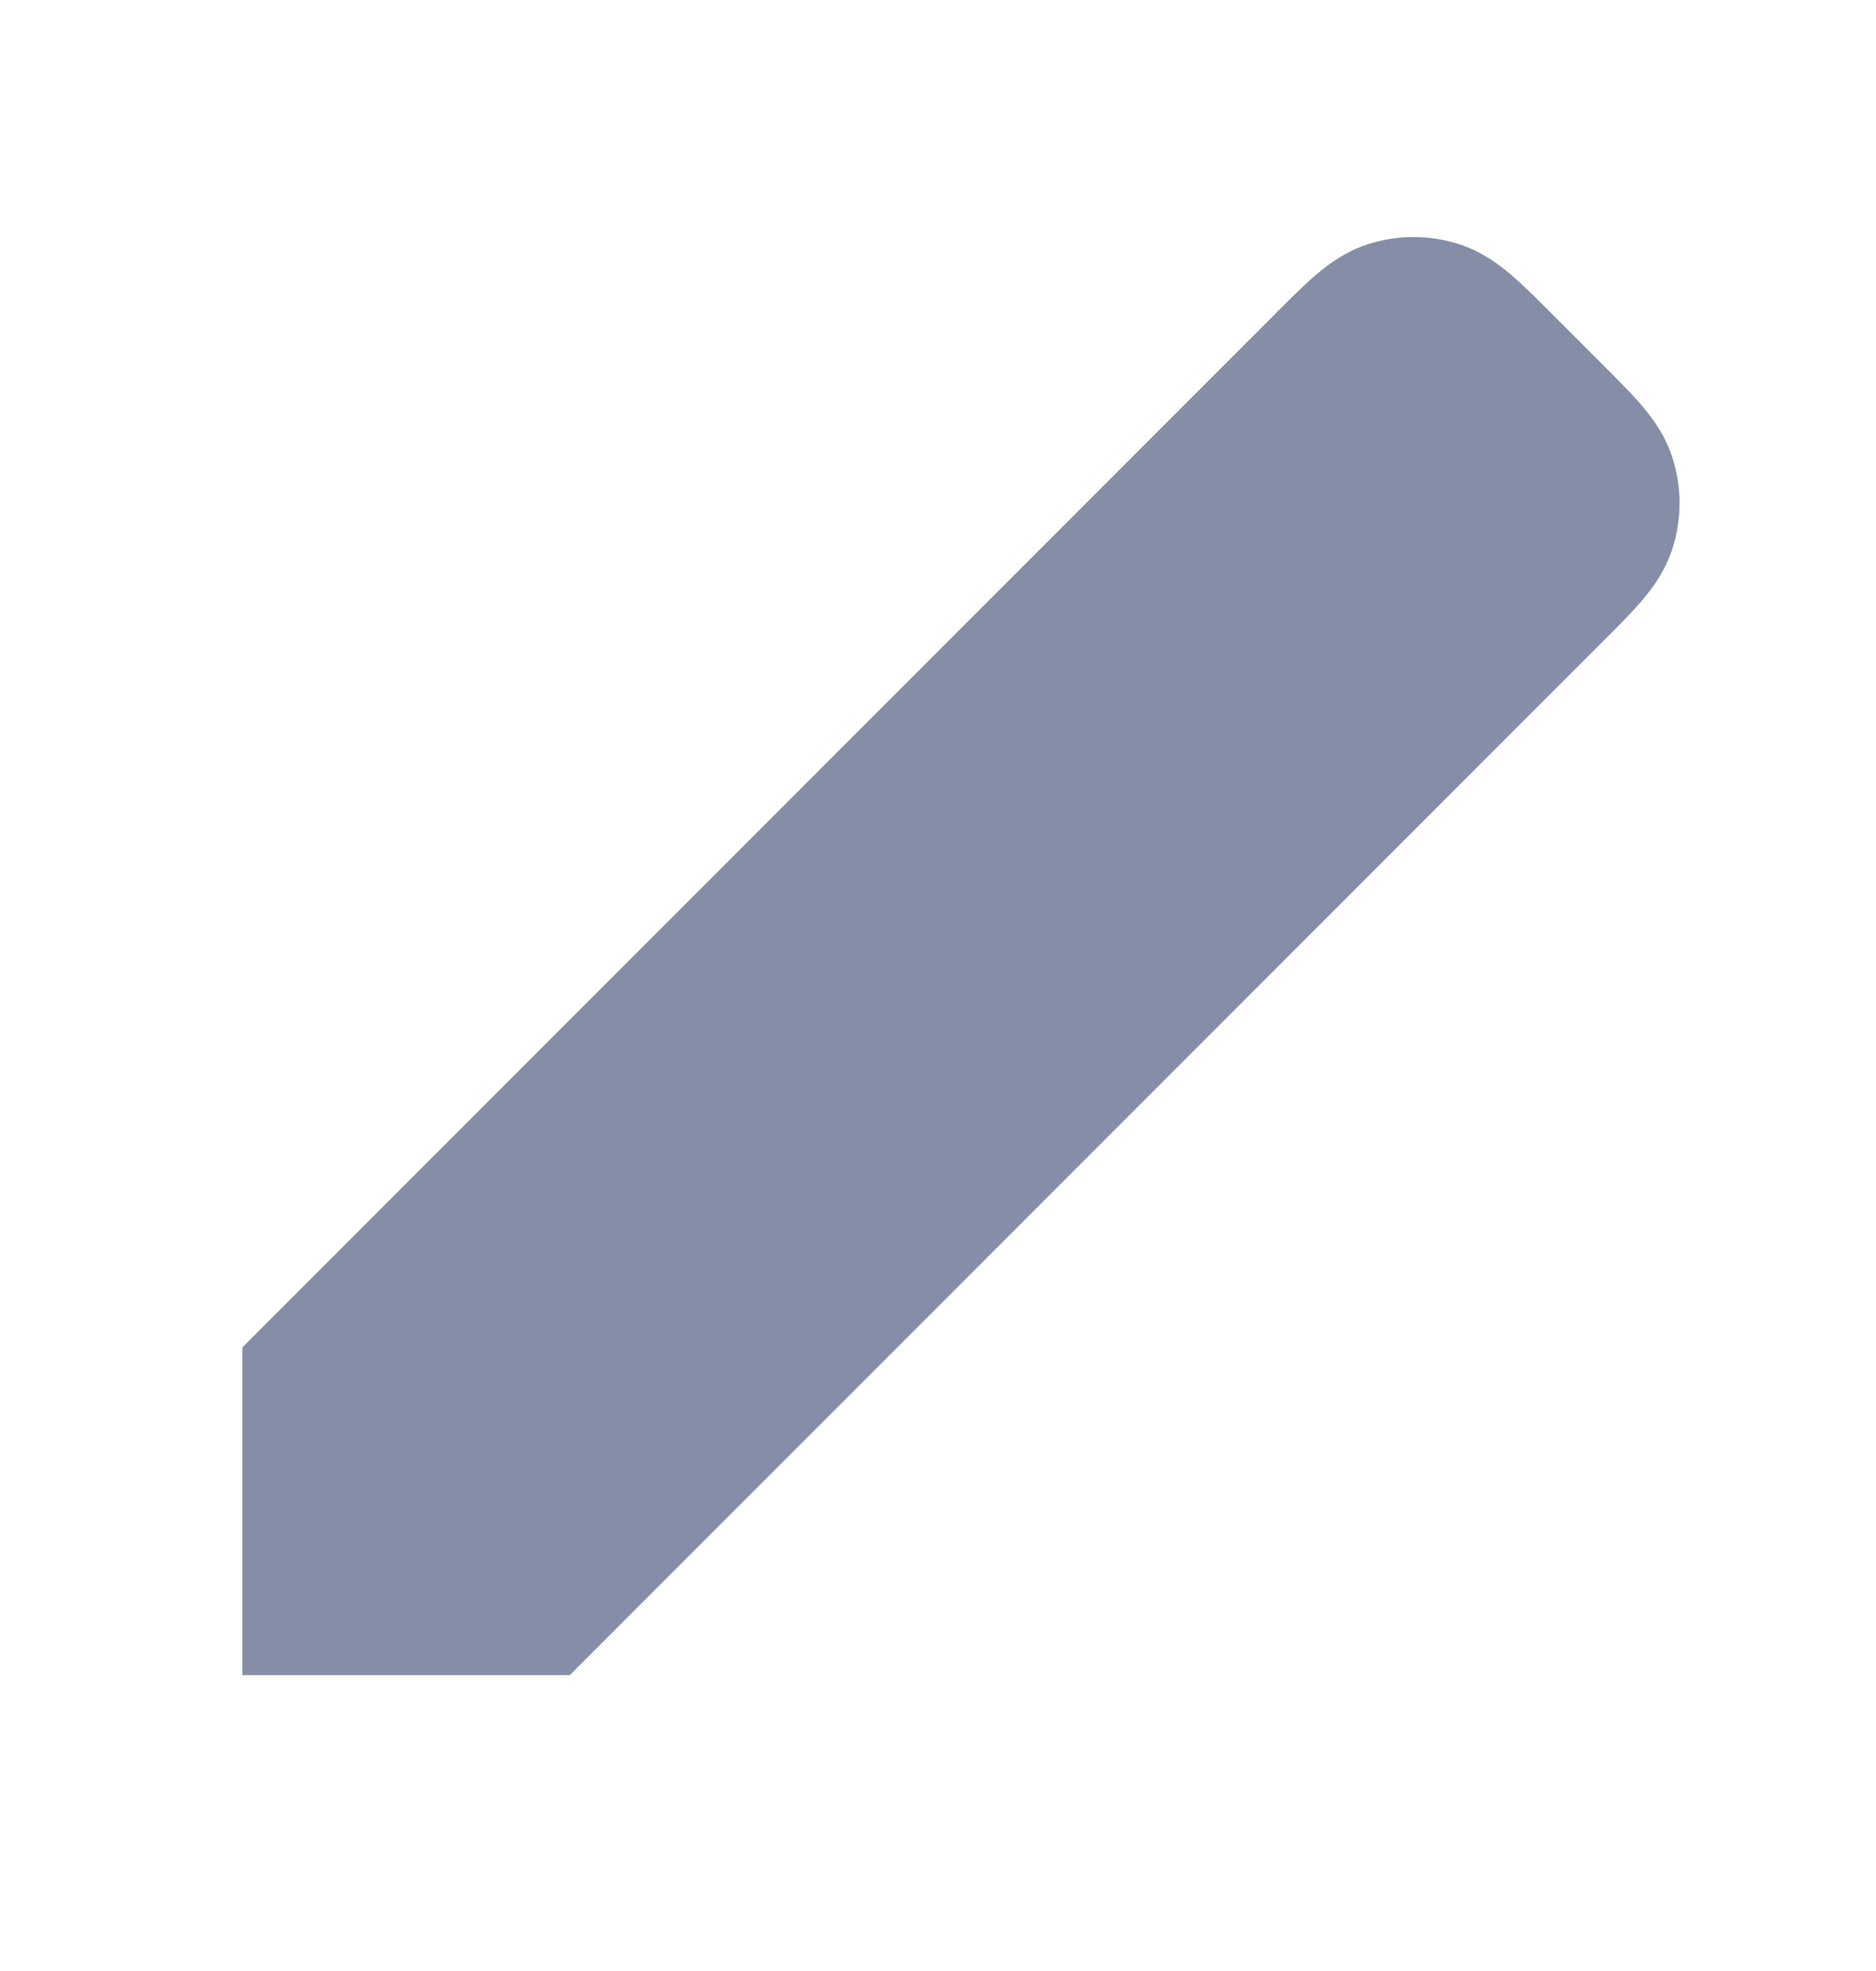
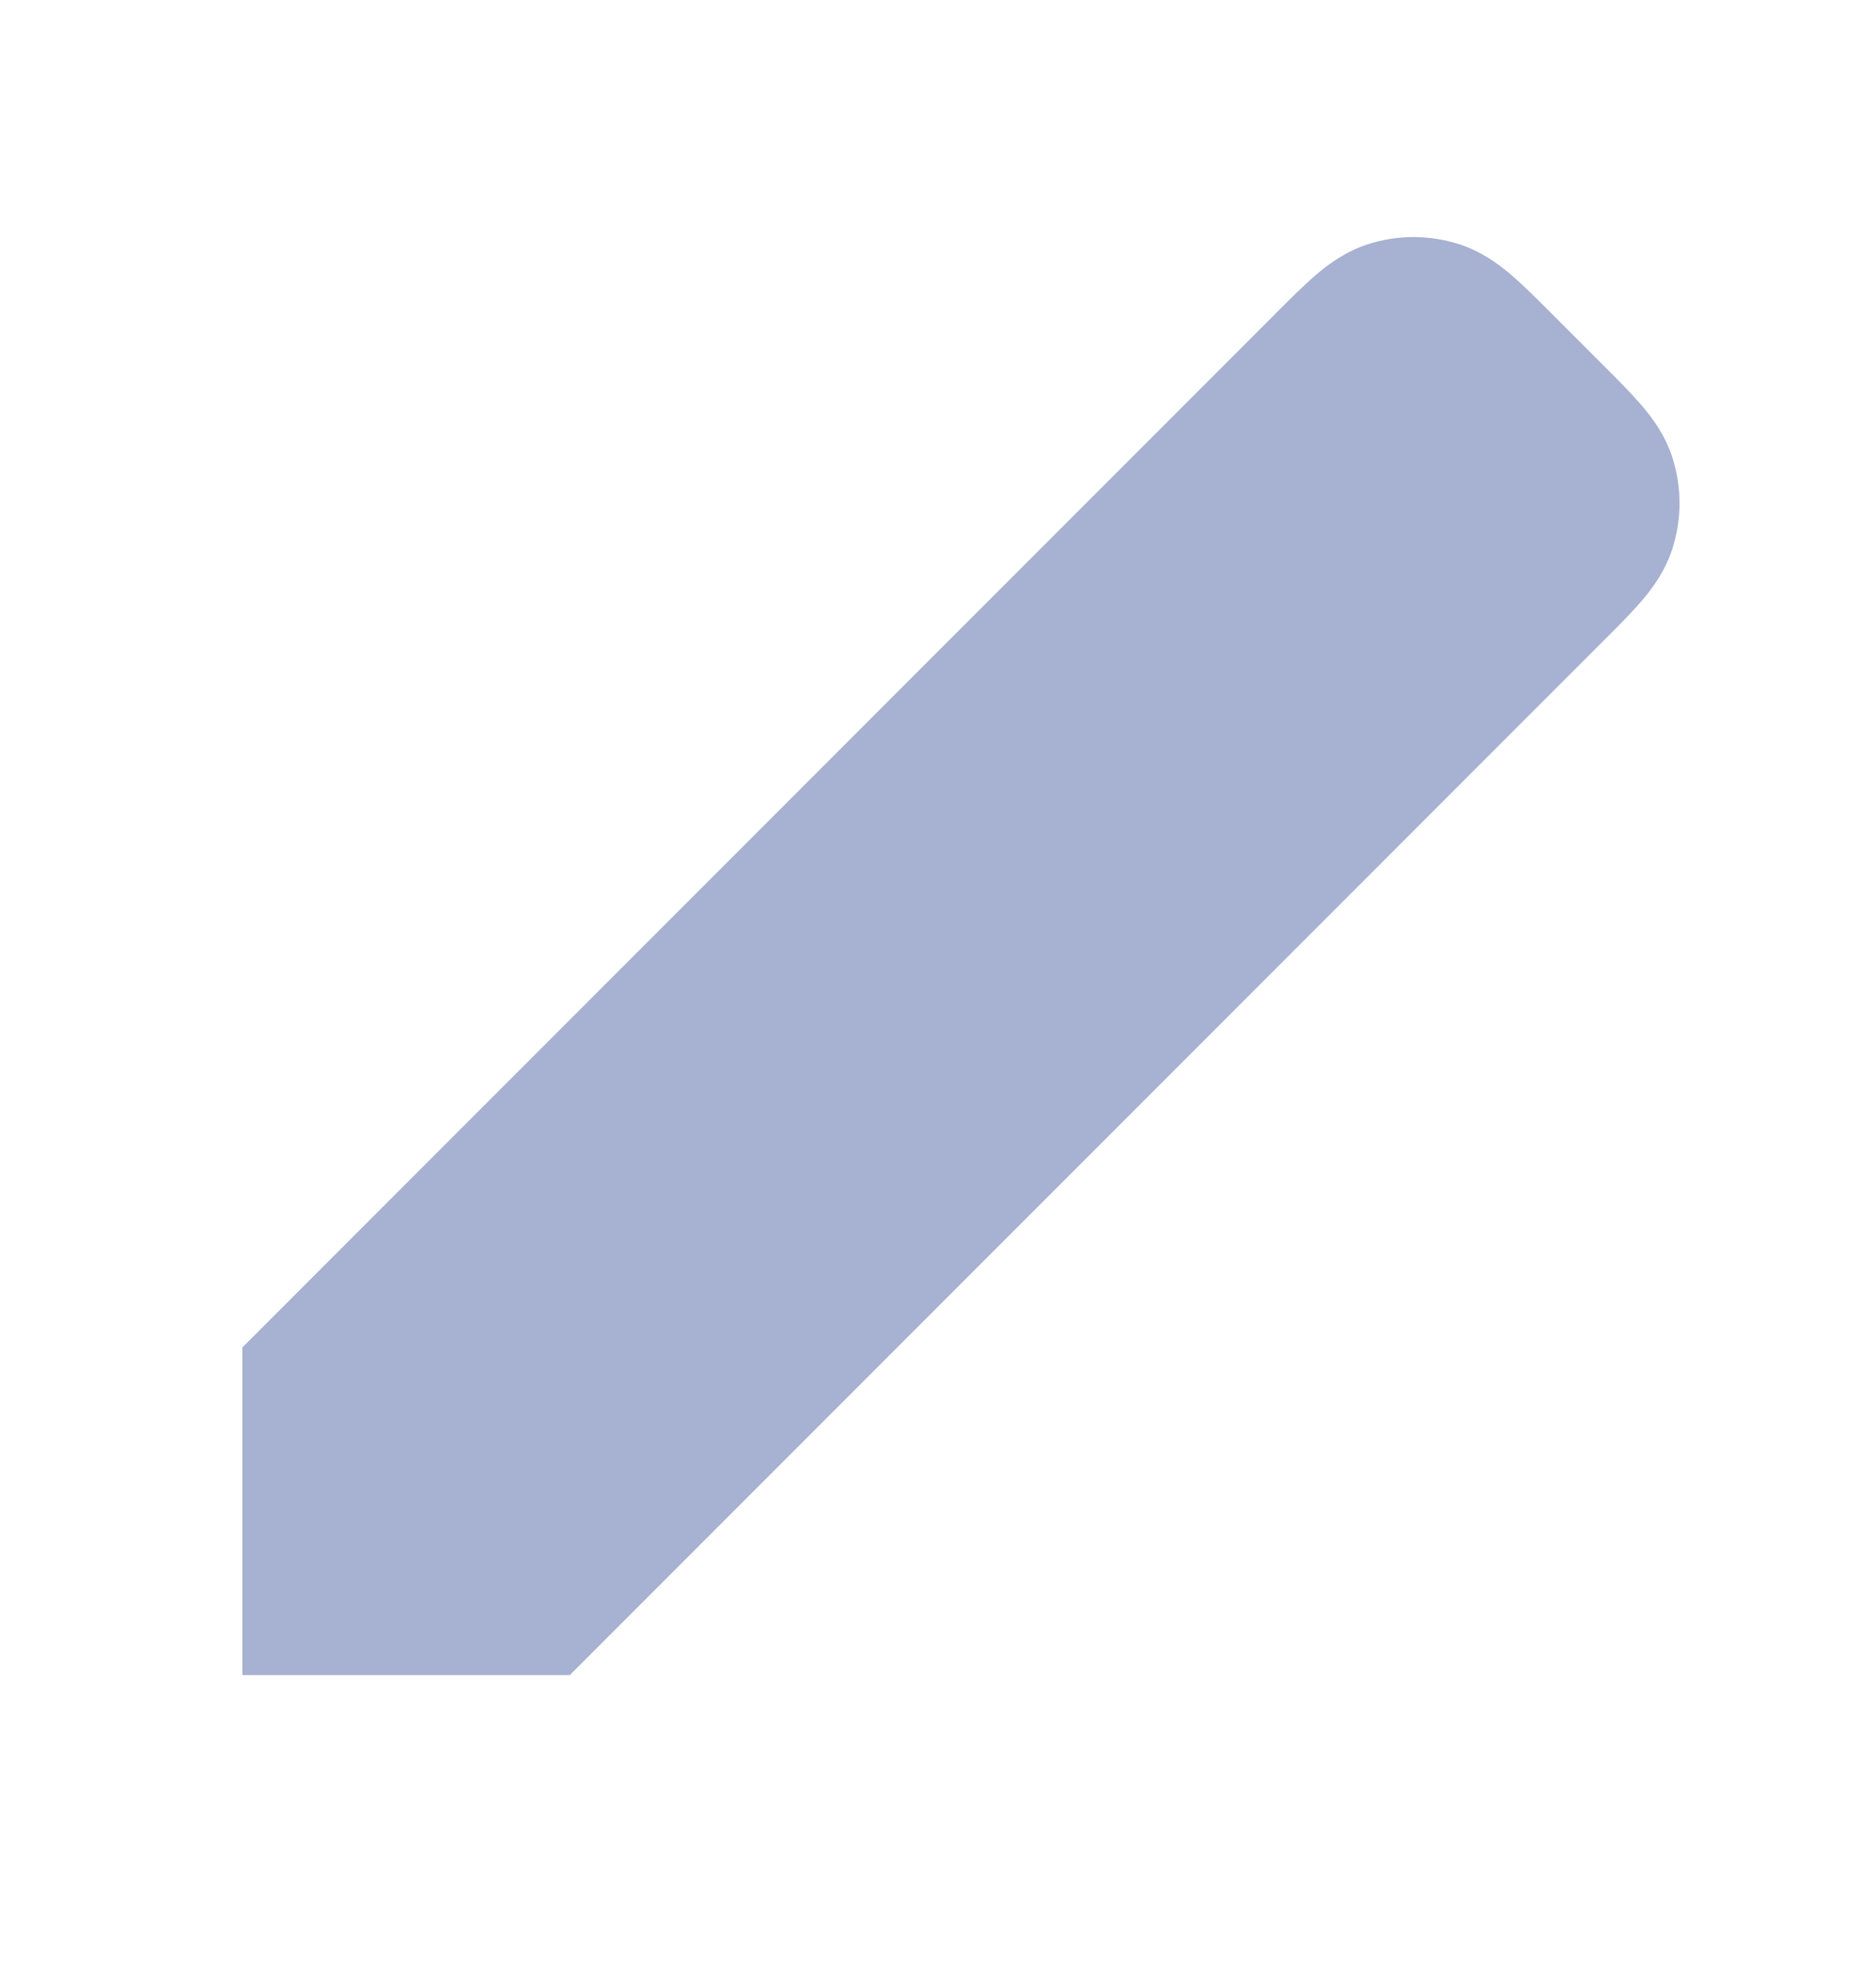
<svg xmlns="http://www.w3.org/2000/svg" width="20" height="21" viewBox="0 0 20 21" fill="none">
  <path fill-rule="evenodd" clip-rule="evenodd" d="M15.559 2.603C15.241 2.5 14.899 2.5 14.581 2.603C14.354 2.677 14.179 2.802 14.037 2.922C13.907 3.033 13.764 3.175 13.614 3.325L13.597 3.343L2.584 14.356V17.847H6.075L17.088 6.834L17.106 6.816C17.256 6.667 17.398 6.524 17.509 6.394C17.629 6.252 17.754 6.077 17.828 5.85C17.931 5.532 17.931 5.189 17.828 4.871C17.754 4.645 17.629 4.469 17.509 4.328C17.398 4.198 17.256 4.055 17.106 3.905L16.526 3.325C16.376 3.175 16.233 3.033 16.103 2.922C15.961 2.802 15.786 2.677 15.559 2.603Z" fill="#A7B1D1" />
-   <path fill-rule="evenodd" clip-rule="evenodd" d="M15.559 2.603C15.241 2.5 14.899 2.5 14.581 2.603C14.354 2.677 14.179 2.802 14.037 2.922C13.907 3.033 13.764 3.175 13.614 3.325L13.597 3.343L2.584 14.356V17.847H6.075L17.088 6.834L17.106 6.816C17.256 6.667 17.398 6.524 17.509 6.394C17.629 6.252 17.754 6.077 17.828 5.85C17.931 5.532 17.931 5.189 17.828 4.871C17.754 4.645 17.629 4.469 17.509 4.328C17.398 4.198 17.256 4.055 17.106 3.905L16.526 3.325C16.376 3.175 16.233 3.033 16.103 2.922C15.961 2.802 15.786 2.677 15.559 2.603Z" fill="black" fill-opacity="0.2" />
</svg>